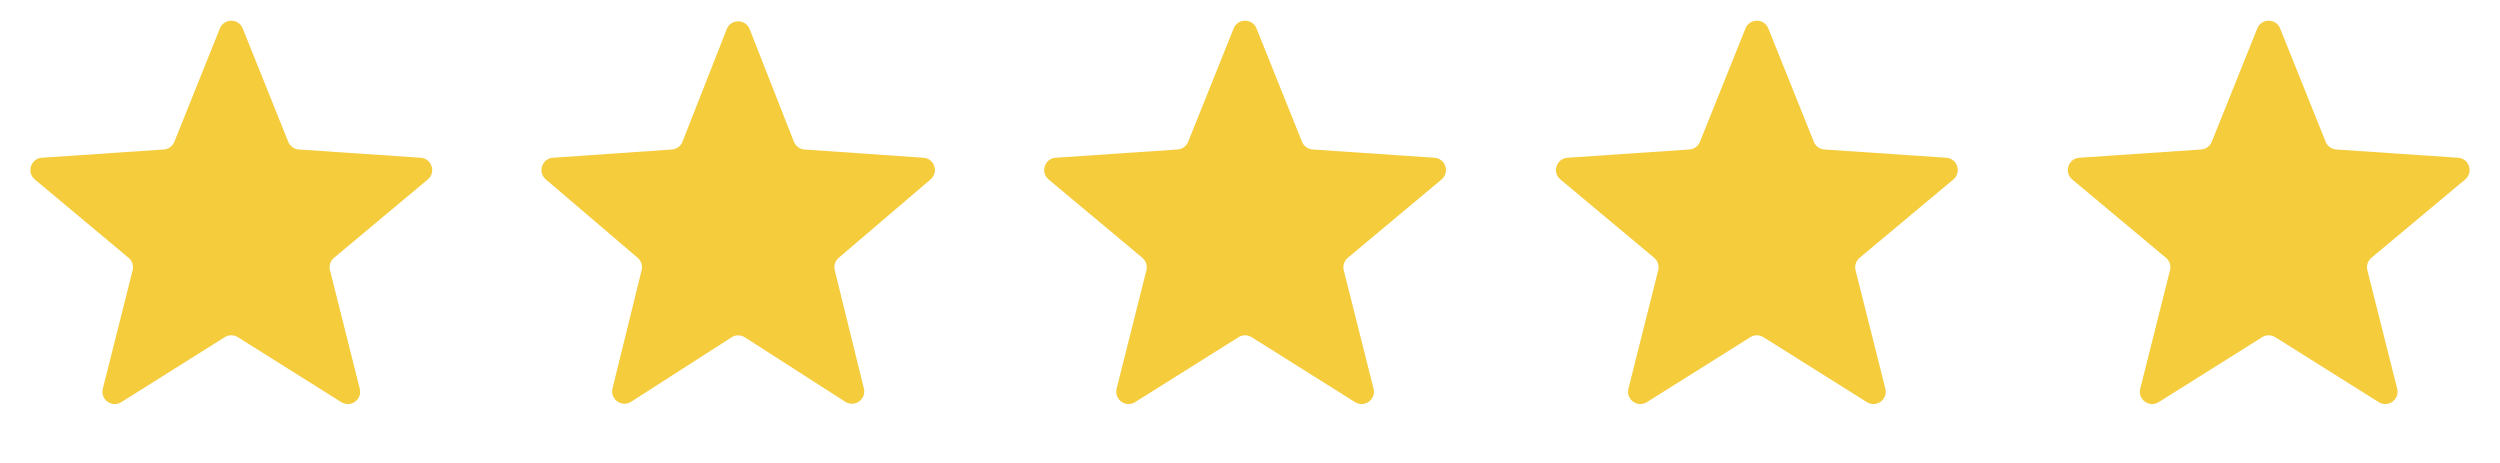
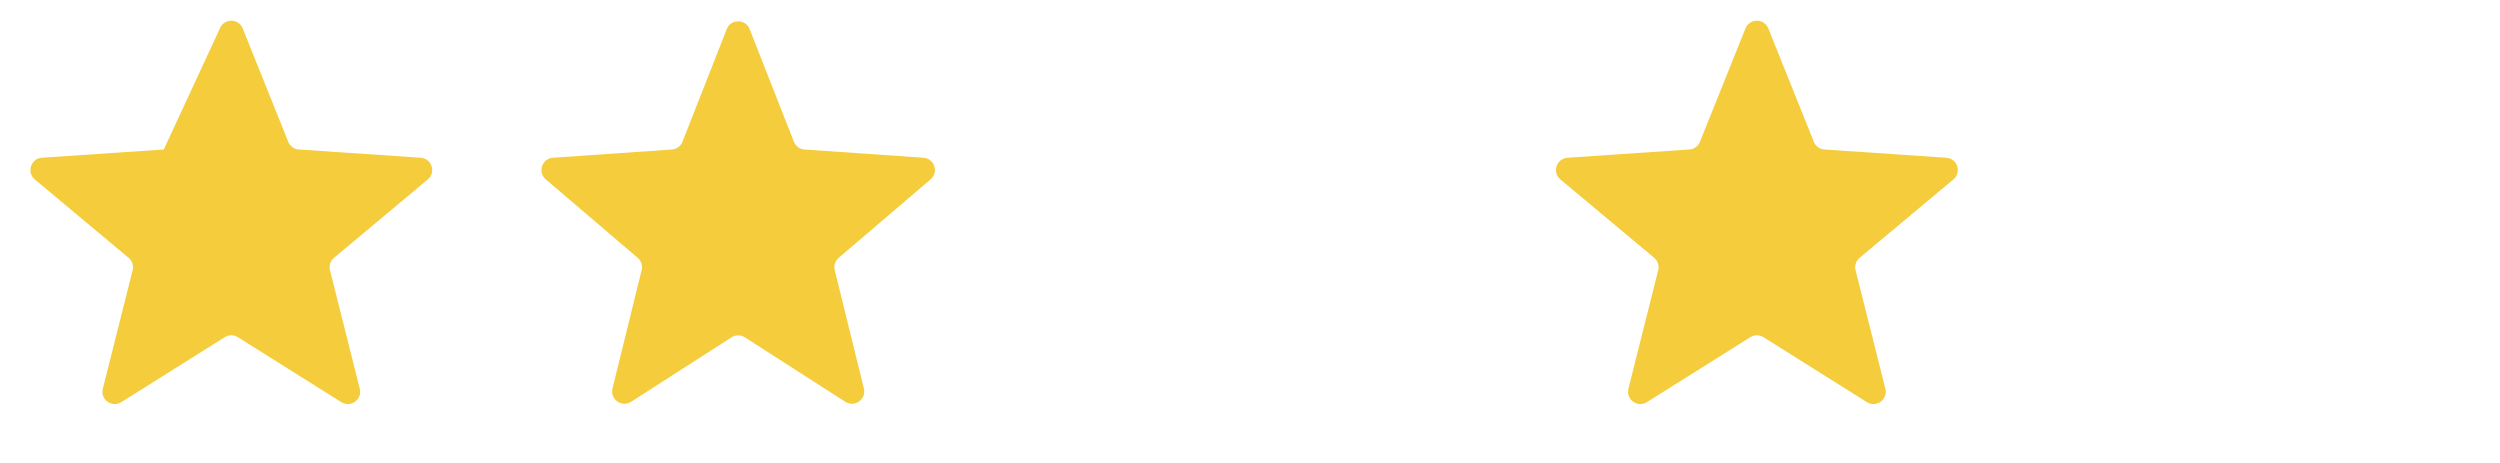
<svg xmlns="http://www.w3.org/2000/svg" width="254" height="47" viewBox="0 0 254 47" fill="none">
  <g filter="url(#filter0_f_1955_606)">
-     <path d="M22.34 2.889C22.76 1.843 24.24 1.843 24.66 2.889L29.285 14.406C29.464 14.852 29.882 15.155 30.361 15.188L42.744 16.027C43.868 16.104 44.326 17.512 43.461 18.234L33.936 26.192C33.568 26.5 33.408 26.991 33.525 27.456L36.553 39.493C36.828 40.586 35.631 41.456 34.676 40.857L24.165 34.257C23.758 34.002 23.242 34.002 22.835 34.257L12.324 40.857C11.369 41.456 10.172 40.586 10.447 39.493L13.475 27.456C13.592 26.991 13.432 26.5 13.064 26.192L3.539 18.234C2.674 17.512 3.132 16.104 4.256 16.027L16.639 15.188C17.118 15.155 17.536 14.852 17.715 14.406L22.34 2.889Z" fill="#F4CC3C" />
+     <path d="M22.34 2.889C22.76 1.843 24.24 1.843 24.66 2.889L29.285 14.406C29.464 14.852 29.882 15.155 30.361 15.188L42.744 16.027C43.868 16.104 44.326 17.512 43.461 18.234L33.936 26.192C33.568 26.5 33.408 26.991 33.525 27.456L36.553 39.493C36.828 40.586 35.631 41.456 34.676 40.857L24.165 34.257C23.758 34.002 23.242 34.002 22.835 34.257L12.324 40.857C11.369 41.456 10.172 40.586 10.447 39.493L13.475 27.456C13.592 26.991 13.432 26.5 13.064 26.192L3.539 18.234C2.674 17.512 3.132 16.104 4.256 16.027L16.639 15.188L22.34 2.889Z" fill="#F4CC3C" />
  </g>
  <g filter="url(#filter1_f_1955_606)">
    <path d="M73.837 2.96C74.252 1.903 75.748 1.903 76.163 2.96L80.659 14.399C80.836 14.849 81.255 15.156 81.737 15.189L93.822 16.027C94.939 16.104 95.399 17.498 94.547 18.225L85.211 26.195C84.852 26.501 84.696 26.985 84.809 27.444L87.77 39.468C88.04 40.565 86.832 41.43 85.881 40.82L75.675 34.273C75.264 34.009 74.736 34.009 74.325 34.273L64.119 40.82C63.168 41.43 61.96 40.565 62.23 39.468L65.191 27.444C65.304 26.985 65.148 26.501 64.789 26.195L55.453 18.225C54.601 17.498 55.061 16.104 56.178 16.027L68.263 15.189C68.745 15.156 69.164 14.849 69.341 14.399L73.837 2.96Z" fill="#F4CC3C" />
  </g>
  <g filter="url(#filter2_f_1955_606)">
-     <path d="M125.34 2.889C125.76 1.843 127.24 1.843 127.66 2.889L132.285 14.406C132.464 14.852 132.882 15.155 133.361 15.188L145.744 16.027C146.868 16.104 147.326 17.512 146.461 18.234L136.936 26.192C136.568 26.5 136.408 26.991 136.525 27.456L139.553 39.493C139.828 40.586 138.631 41.456 137.676 40.857L127.165 34.257C126.758 34.002 126.242 34.002 125.835 34.257L115.324 40.857C114.369 41.456 113.172 40.586 113.447 39.493L116.475 27.456C116.592 26.991 116.432 26.5 116.064 26.192L106.539 18.234C105.674 17.512 106.132 16.104 107.256 16.027L119.639 15.188C120.118 15.155 120.536 14.852 120.715 14.406L125.34 2.889Z" fill="#F4CC3C" />
-   </g>
+     </g>
  <g filter="url(#filter3_f_1955_606)">
    <path d="M177.34 2.889C177.76 1.843 179.24 1.843 179.66 2.889L184.285 14.406C184.464 14.852 184.882 15.155 185.361 15.188L197.744 16.027C198.868 16.104 199.326 17.512 198.461 18.234L188.936 26.192C188.568 26.5 188.408 26.991 188.525 27.456L191.553 39.493C191.828 40.586 190.631 41.456 189.676 40.857L179.165 34.257C178.758 34.002 178.242 34.002 177.835 34.257L167.324 40.857C166.369 41.456 165.172 40.586 165.447 39.493L168.475 27.456C168.592 26.991 168.432 26.5 168.064 26.192L158.539 18.234C157.674 17.512 158.132 16.104 159.256 16.027L171.639 15.188C172.118 15.155 172.536 14.852 172.715 14.406L177.34 2.889Z" fill="#F4CC3C" />
  </g>
  <g filter="url(#filter4_f_1955_606)">
-     <path d="M229.34 2.889C229.76 1.843 231.24 1.843 231.66 2.889L236.285 14.406C236.464 14.852 236.882 15.155 237.361 15.188L249.744 16.027C250.868 16.104 251.326 17.512 250.461 18.234L240.936 26.192C240.568 26.5 240.408 26.991 240.525 27.456L243.553 39.493C243.828 40.586 242.631 41.456 241.676 40.857L231.165 34.257C230.758 34.002 230.242 34.002 229.835 34.257L219.324 40.857C218.369 41.456 217.172 40.586 217.447 39.493L220.475 27.456C220.592 26.991 220.432 26.5 220.064 26.192L210.539 18.234C209.674 17.512 210.132 16.104 211.256 16.027L223.639 15.188C224.118 15.155 224.536 14.852 224.715 14.406L229.34 2.889Z" fill="#F4CC3C" />
-   </g>
+     </g>
  <defs>
    <filter id="filter0_f_1955_606" x="2.84" y="1.854" width="41.32" height="39.447" filterUnits="userSpaceOnUse" color-interpolation-filters="sRGB">
      <feFlood flood-opacity="0" result="BackgroundImageFix" />
      <feBlend mode="normal" in="SourceGraphic" in2="BackgroundImageFix" result="shape" />
      <feGaussianBlur stdDeviation="0.125" result="effect1_foregroundBlur_1955_606" />
    </filter>
    <filter id="filter1_f_1955_606" x="54.762" y="1.918" width="40.477" height="39.354" filterUnits="userSpaceOnUse" color-interpolation-filters="sRGB">
      <feFlood flood-opacity="0" result="BackgroundImageFix" />
      <feBlend mode="normal" in="SourceGraphic" in2="BackgroundImageFix" result="shape" />
      <feGaussianBlur stdDeviation="0.125" result="effect1_foregroundBlur_1955_606" />
    </filter>
    <filter id="filter2_f_1955_606" x="105.84" y="1.854" width="41.32" height="39.447" filterUnits="userSpaceOnUse" color-interpolation-filters="sRGB">
      <feFlood flood-opacity="0" result="BackgroundImageFix" />
      <feBlend mode="normal" in="SourceGraphic" in2="BackgroundImageFix" result="shape" />
      <feGaussianBlur stdDeviation="0.125" result="effect1_foregroundBlur_1955_606" />
    </filter>
    <filter id="filter3_f_1955_606" x="157.84" y="1.854" width="41.32" height="39.447" filterUnits="userSpaceOnUse" color-interpolation-filters="sRGB">
      <feFlood flood-opacity="0" result="BackgroundImageFix" />
      <feBlend mode="normal" in="SourceGraphic" in2="BackgroundImageFix" result="shape" />
      <feGaussianBlur stdDeviation="0.125" result="effect1_foregroundBlur_1955_606" />
    </filter>
    <filter id="filter4_f_1955_606" x="209.84" y="1.854" width="41.32" height="39.447" filterUnits="userSpaceOnUse" color-interpolation-filters="sRGB">
      <feFlood flood-opacity="0" result="BackgroundImageFix" />
      <feBlend mode="normal" in="SourceGraphic" in2="BackgroundImageFix" result="shape" />
      <feGaussianBlur stdDeviation="0.125" result="effect1_foregroundBlur_1955_606" />
    </filter>
  </defs>
</svg>